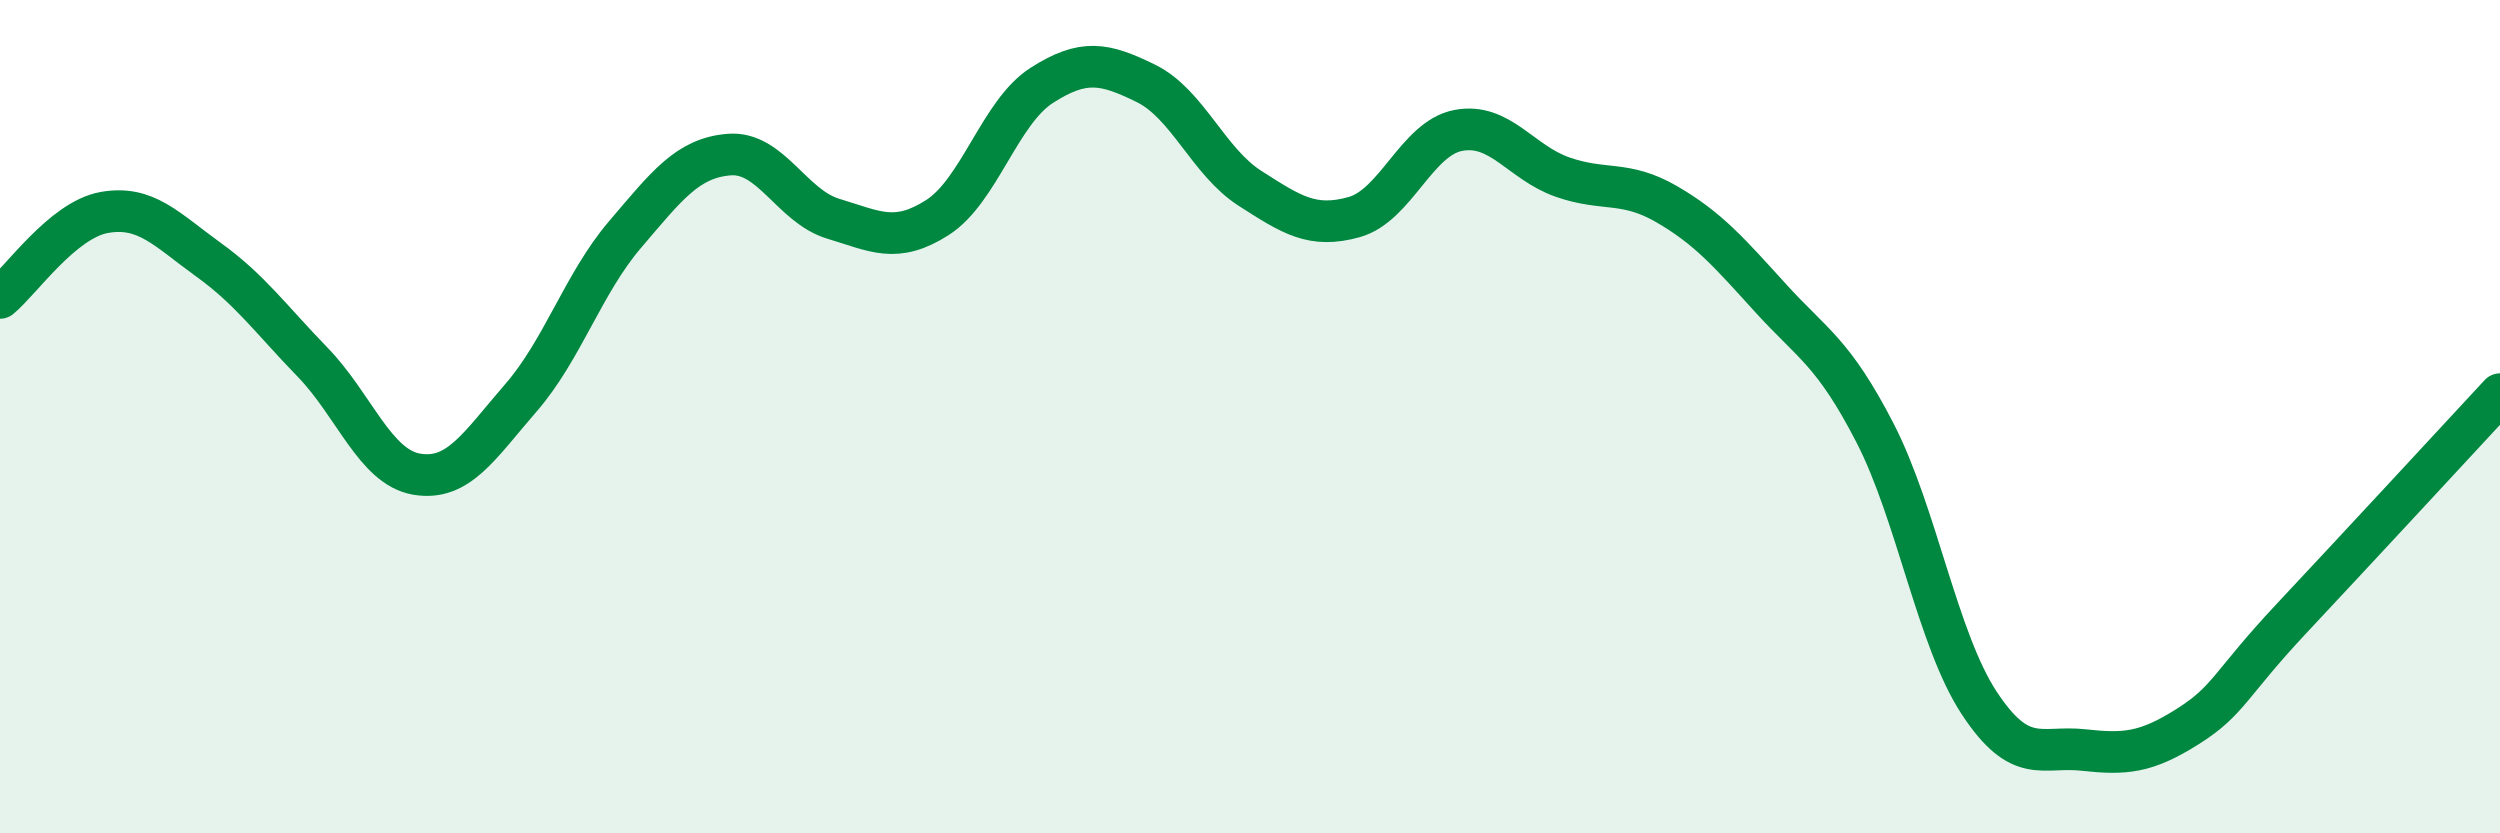
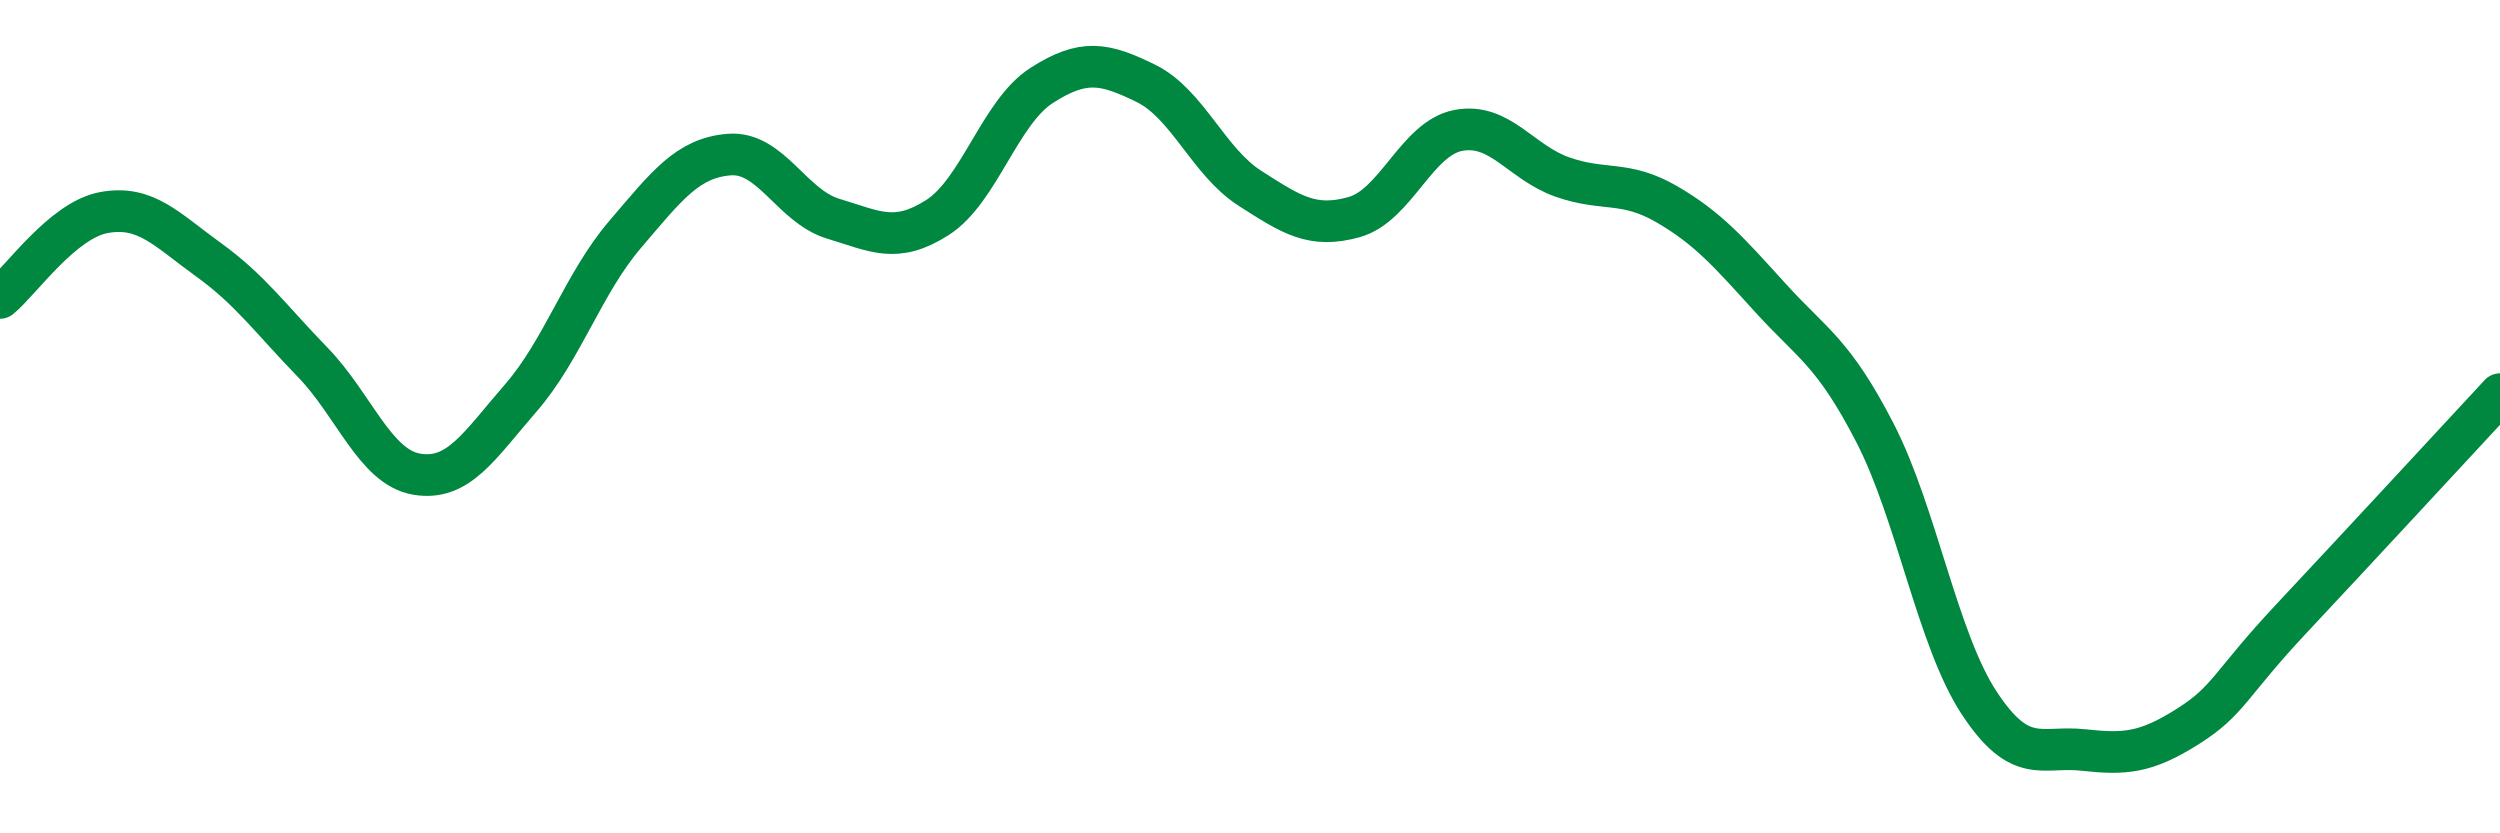
<svg xmlns="http://www.w3.org/2000/svg" width="60" height="20" viewBox="0 0 60 20">
-   <path d="M 0,7.15 C 0.5,6.74 1.5,5.28 2.5,5.1 C 3.5,4.92 4,5.51 5,6.23 C 6,6.95 6.5,7.66 7.5,8.69 C 8.5,9.72 9,11.21 10,11.38 C 11,11.55 11.5,10.7 12.5,9.55 C 13.5,8.4 14,6.8 15,5.63 C 16,4.46 16.5,3.79 17.5,3.71 C 18.5,3.63 19,4.95 20,5.25 C 21,5.55 21.5,5.86 22.5,5.22 C 23.5,4.58 24,2.69 25,2.05 C 26,1.41 26.5,1.51 27.5,2 C 28.5,2.49 29,3.88 30,4.52 C 31,5.16 31.5,5.49 32.5,5.21 C 33.5,4.93 34,3.32 35,3.13 C 36,2.94 36.5,3.9 37.5,4.25 C 38.5,4.6 39,4.32 40,4.9 C 41,5.48 41.5,6.06 42.5,7.16 C 43.5,8.26 44,8.45 45,10.39 C 46,12.33 46.5,15.35 47.5,16.87 C 48.5,18.39 49,17.89 50,18 C 51,18.11 51.5,18.07 52.5,17.44 C 53.5,16.81 53.5,16.44 55,14.84 C 56.5,13.24 59,10.54 60,9.46L60 20L0 20Z" fill="#008740" opacity="0.1" stroke-linecap="round" stroke-linejoin="round" />
  <path d="M 0,7.15 C 0.5,6.74 1.5,5.28 2.5,5.1 C 3.5,4.92 4,5.51 5,6.23 C 6,6.95 6.5,7.66 7.5,8.69 C 8.5,9.72 9,11.21 10,11.38 C 11,11.55 11.5,10.7 12.5,9.55 C 13.5,8.4 14,6.8 15,5.63 C 16,4.46 16.5,3.79 17.5,3.71 C 18.5,3.63 19,4.95 20,5.25 C 21,5.55 21.5,5.86 22.5,5.22 C 23.5,4.58 24,2.69 25,2.05 C 26,1.41 26.5,1.51 27.5,2 C 28.5,2.49 29,3.88 30,4.52 C 31,5.16 31.5,5.49 32.5,5.21 C 33.5,4.93 34,3.32 35,3.13 C 36,2.94 36.5,3.9 37.5,4.25 C 38.5,4.6 39,4.32 40,4.9 C 41,5.48 41.5,6.06 42.5,7.16 C 43.5,8.26 44,8.45 45,10.39 C 46,12.33 46.5,15.35 47.5,16.87 C 48.5,18.39 49,17.89 50,18 C 51,18.11 51.5,18.07 52.5,17.44 C 53.5,16.81 53.5,16.44 55,14.84 C 56.5,13.24 59,10.54 60,9.46" stroke="#008740" stroke-width="1" fill="none" stroke-linecap="round" stroke-linejoin="round" />
</svg>